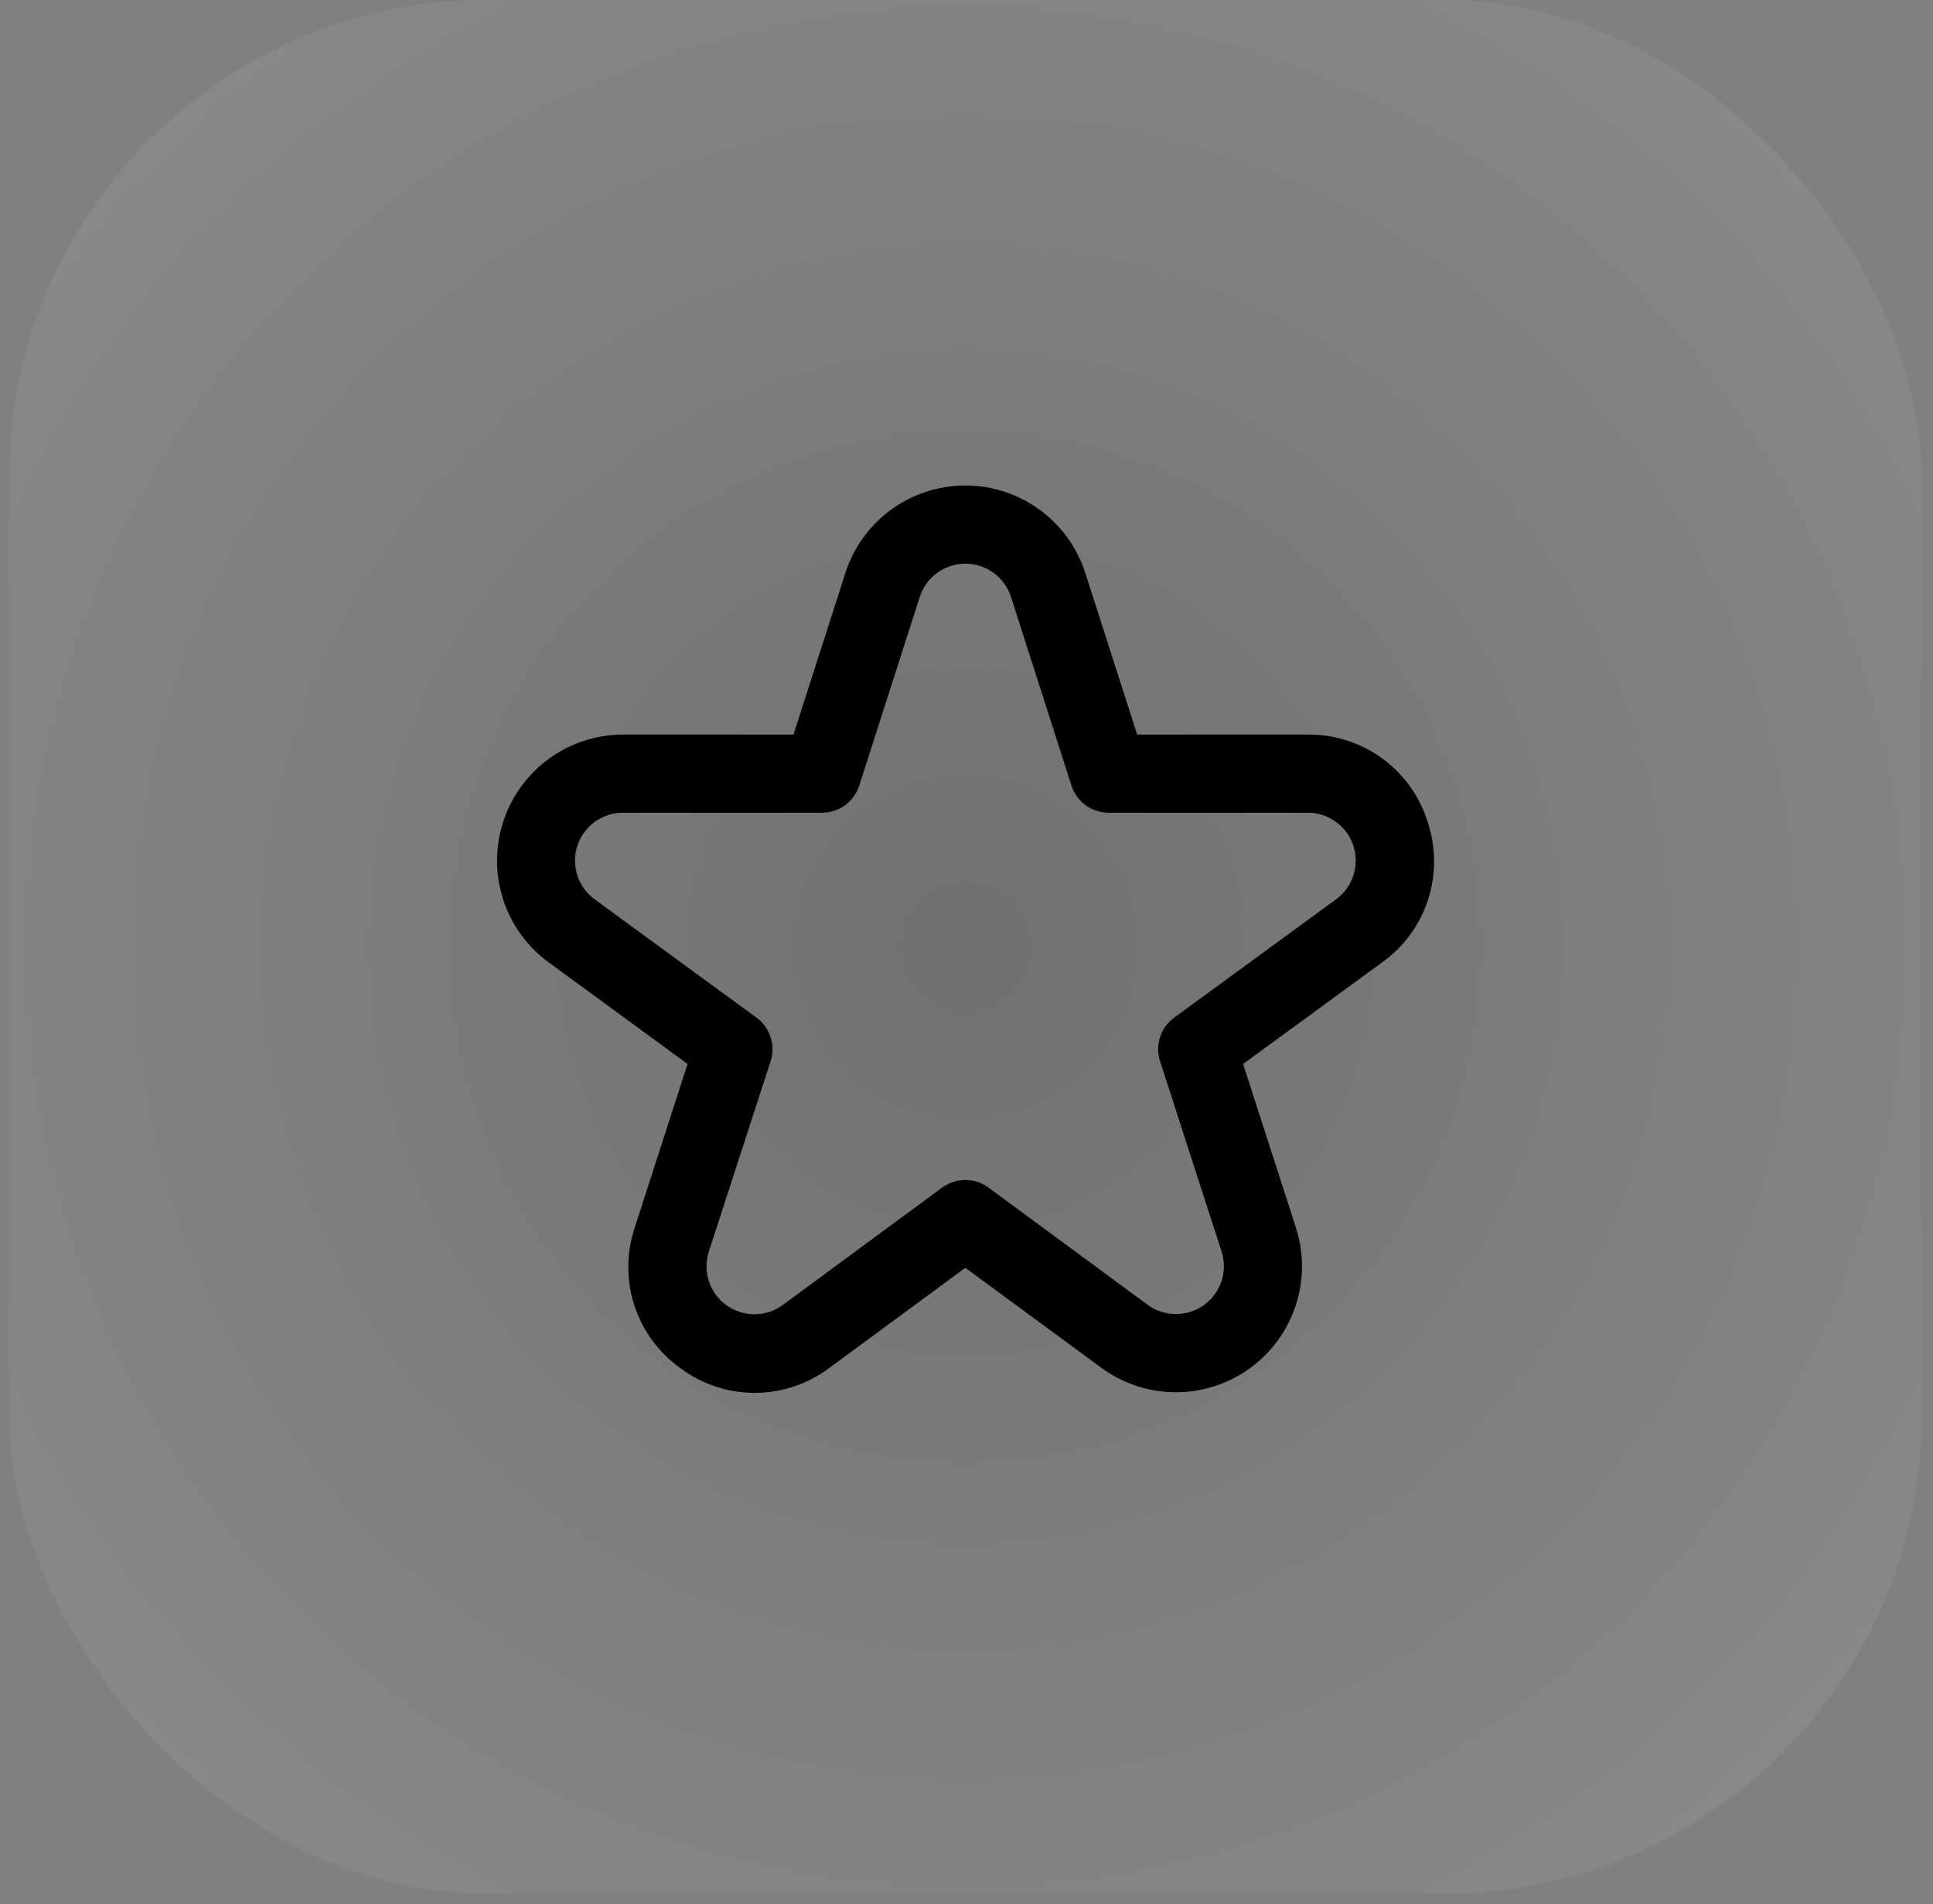
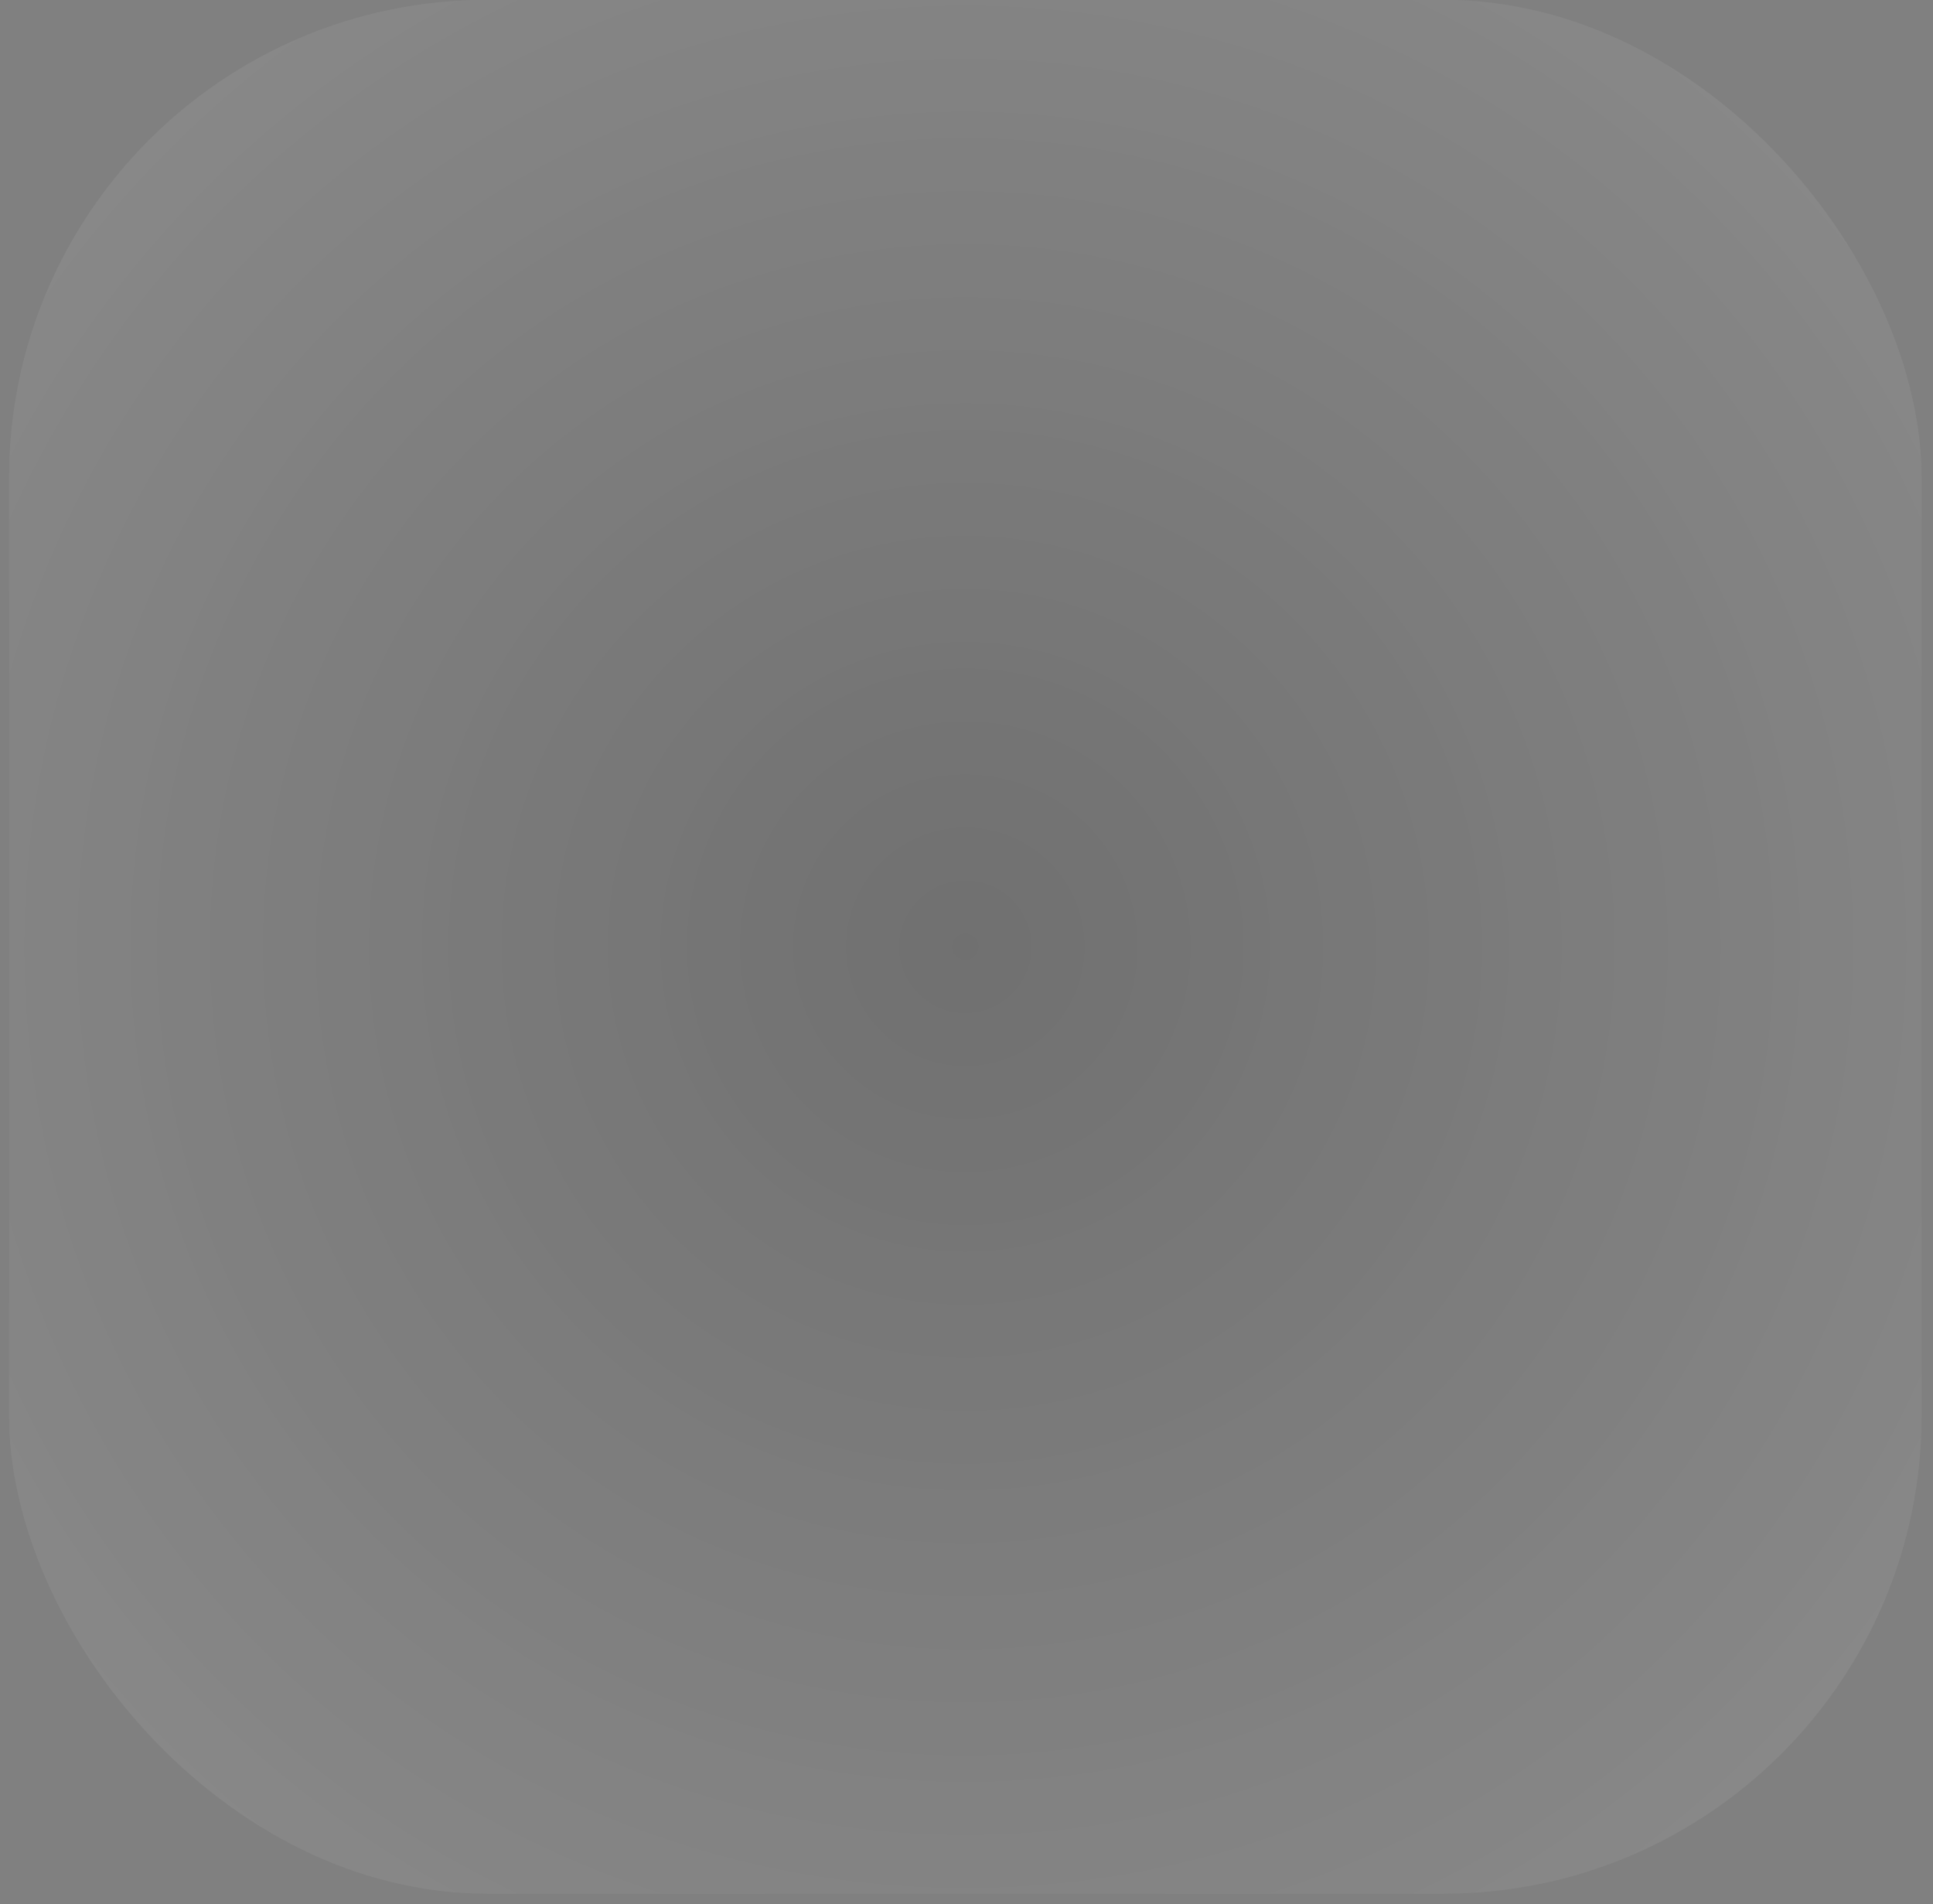
<svg xmlns="http://www.w3.org/2000/svg" width="66" height="65" viewBox="0 0 66 65" fill="none">
  <rect x="0" y="0" width="66" height="65" fill="#808080" stroke="none" />
  <rect x="0.307" y="-0.007" width="65.306" height="64.653" rx="16.327" fill="white" fill-opacity="0.1" />
  <rect x="0.307" y="-0.007" width="65.306" height="64.653" rx="16.327" fill="url(#paint0_radial_5_4927)" />
  <g clip-path="url(#clip0_5_4927)">
-     <path d="M48.741 28.045C48.468 27.177 47.924 26.42 47.187 25.885C46.451 25.351 45.562 25.067 44.652 25.077H38.827L37.057 19.563C36.779 18.695 36.232 17.937 35.496 17.4C34.759 16.863 33.871 16.573 32.96 16.573C32.048 16.573 31.16 16.863 30.424 17.4C29.688 17.937 29.141 18.695 28.863 19.563L27.093 25.077H21.268C20.361 25.079 19.477 25.366 18.744 25.9C18.01 26.433 17.464 27.185 17.183 28.047C16.902 28.91 16.901 29.839 17.179 30.702C17.458 31.565 18.002 32.318 18.735 32.853L23.476 36.32L21.673 41.903C21.382 42.768 21.378 43.705 21.663 44.573C21.947 45.441 22.505 46.194 23.252 46.72C23.986 47.262 24.876 47.553 25.789 47.548C26.702 47.544 27.59 47.244 28.319 46.695L32.96 43.279L37.602 46.691C38.336 47.23 39.221 47.523 40.131 47.527C41.041 47.532 41.929 47.247 42.667 46.715C43.406 46.183 43.956 45.431 44.24 44.566C44.524 43.701 44.526 42.769 44.246 41.903L42.444 36.32L47.191 32.853C47.931 32.325 48.482 31.572 48.761 30.706C49.04 29.84 49.033 28.907 48.741 28.045ZM45.617 30.7L40.092 34.739C39.865 34.904 39.696 35.137 39.609 35.404C39.523 35.672 39.523 35.959 39.609 36.227L41.709 42.72C41.815 43.049 41.815 43.404 41.707 43.733C41.599 44.061 41.389 44.347 41.108 44.55C40.828 44.752 40.49 44.86 40.144 44.858C39.798 44.856 39.461 44.745 39.182 44.54L33.749 40.54C33.52 40.372 33.244 40.281 32.96 40.281C32.676 40.281 32.399 40.372 32.17 40.54L26.737 44.54C26.459 44.748 26.121 44.862 25.773 44.865C25.426 44.868 25.086 44.76 24.804 44.557C24.522 44.355 24.311 44.067 24.204 43.737C24.096 43.406 24.096 43.05 24.204 42.72L26.311 36.227C26.397 35.959 26.397 35.672 26.31 35.404C26.224 35.137 26.055 34.904 25.828 34.739L20.302 30.7C20.024 30.496 19.817 30.21 19.712 29.881C19.606 29.553 19.607 29.2 19.714 28.872C19.821 28.544 20.029 28.259 20.308 28.056C20.587 27.853 20.923 27.744 21.268 27.744H28.068C28.35 27.744 28.625 27.654 28.853 27.488C29.081 27.322 29.251 27.087 29.337 26.819L31.404 20.377C31.51 20.048 31.718 19.76 31.998 19.556C32.278 19.352 32.615 19.242 32.961 19.242C33.307 19.242 33.645 19.352 33.925 19.556C34.205 19.76 34.412 20.048 34.519 20.377L36.585 26.819C36.672 27.087 36.841 27.322 37.069 27.488C37.297 27.654 37.572 27.744 37.855 27.744H44.654C44.999 27.744 45.335 27.853 45.614 28.056C45.894 28.259 46.102 28.544 46.209 28.872C46.316 29.2 46.316 29.553 46.211 29.881C46.105 30.21 45.898 30.496 45.62 30.7H45.617Z" fill="black" />
+     <path d="M48.741 28.045C48.468 27.177 47.924 26.42 47.187 25.885C46.451 25.351 45.562 25.067 44.652 25.077H38.827L37.057 19.563C36.779 18.695 36.232 17.937 35.496 17.4C32.048 16.573 31.16 16.863 30.424 17.4C29.688 17.937 29.141 18.695 28.863 19.563L27.093 25.077H21.268C20.361 25.079 19.477 25.366 18.744 25.9C18.01 26.433 17.464 27.185 17.183 28.047C16.902 28.91 16.901 29.839 17.179 30.702C17.458 31.565 18.002 32.318 18.735 32.853L23.476 36.32L21.673 41.903C21.382 42.768 21.378 43.705 21.663 44.573C21.947 45.441 22.505 46.194 23.252 46.72C23.986 47.262 24.876 47.553 25.789 47.548C26.702 47.544 27.59 47.244 28.319 46.695L32.96 43.279L37.602 46.691C38.336 47.23 39.221 47.523 40.131 47.527C41.041 47.532 41.929 47.247 42.667 46.715C43.406 46.183 43.956 45.431 44.24 44.566C44.524 43.701 44.526 42.769 44.246 41.903L42.444 36.32L47.191 32.853C47.931 32.325 48.482 31.572 48.761 30.706C49.04 29.84 49.033 28.907 48.741 28.045ZM45.617 30.7L40.092 34.739C39.865 34.904 39.696 35.137 39.609 35.404C39.523 35.672 39.523 35.959 39.609 36.227L41.709 42.72C41.815 43.049 41.815 43.404 41.707 43.733C41.599 44.061 41.389 44.347 41.108 44.55C40.828 44.752 40.49 44.86 40.144 44.858C39.798 44.856 39.461 44.745 39.182 44.54L33.749 40.54C33.52 40.372 33.244 40.281 32.96 40.281C32.676 40.281 32.399 40.372 32.17 40.54L26.737 44.54C26.459 44.748 26.121 44.862 25.773 44.865C25.426 44.868 25.086 44.76 24.804 44.557C24.522 44.355 24.311 44.067 24.204 43.737C24.096 43.406 24.096 43.05 24.204 42.72L26.311 36.227C26.397 35.959 26.397 35.672 26.31 35.404C26.224 35.137 26.055 34.904 25.828 34.739L20.302 30.7C20.024 30.496 19.817 30.21 19.712 29.881C19.606 29.553 19.607 29.2 19.714 28.872C19.821 28.544 20.029 28.259 20.308 28.056C20.587 27.853 20.923 27.744 21.268 27.744H28.068C28.35 27.744 28.625 27.654 28.853 27.488C29.081 27.322 29.251 27.087 29.337 26.819L31.404 20.377C31.51 20.048 31.718 19.76 31.998 19.556C32.278 19.352 32.615 19.242 32.961 19.242C33.307 19.242 33.645 19.352 33.925 19.556C34.205 19.76 34.412 20.048 34.519 20.377L36.585 26.819C36.672 27.087 36.841 27.322 37.069 27.488C37.297 27.654 37.572 27.744 37.855 27.744H44.654C44.999 27.744 45.335 27.853 45.614 28.056C45.894 28.259 46.102 28.544 46.209 28.872C46.316 29.2 46.316 29.553 46.211 29.881C46.105 30.21 45.898 30.496 45.62 30.7H45.617Z" fill="black" />
  </g>
  <defs>
    <radialGradient id="paint0_radial_5_4927" cx="0" cy="0" r="1" gradientUnits="userSpaceOnUse" gradientTransform="translate(32.96 32.32) rotate(44.712) scale(45.948 45.946)">
      <stop stop-opacity="0.2" />
      <stop offset="1" stop-opacity="0" />
    </radialGradient>
    <clipPath id="clip0_5_4927">
-       <rect width="32" height="32" fill="white" transform="translate(16.96 16.32)" />
-     </clipPath>
+       </clipPath>
  </defs>
</svg>